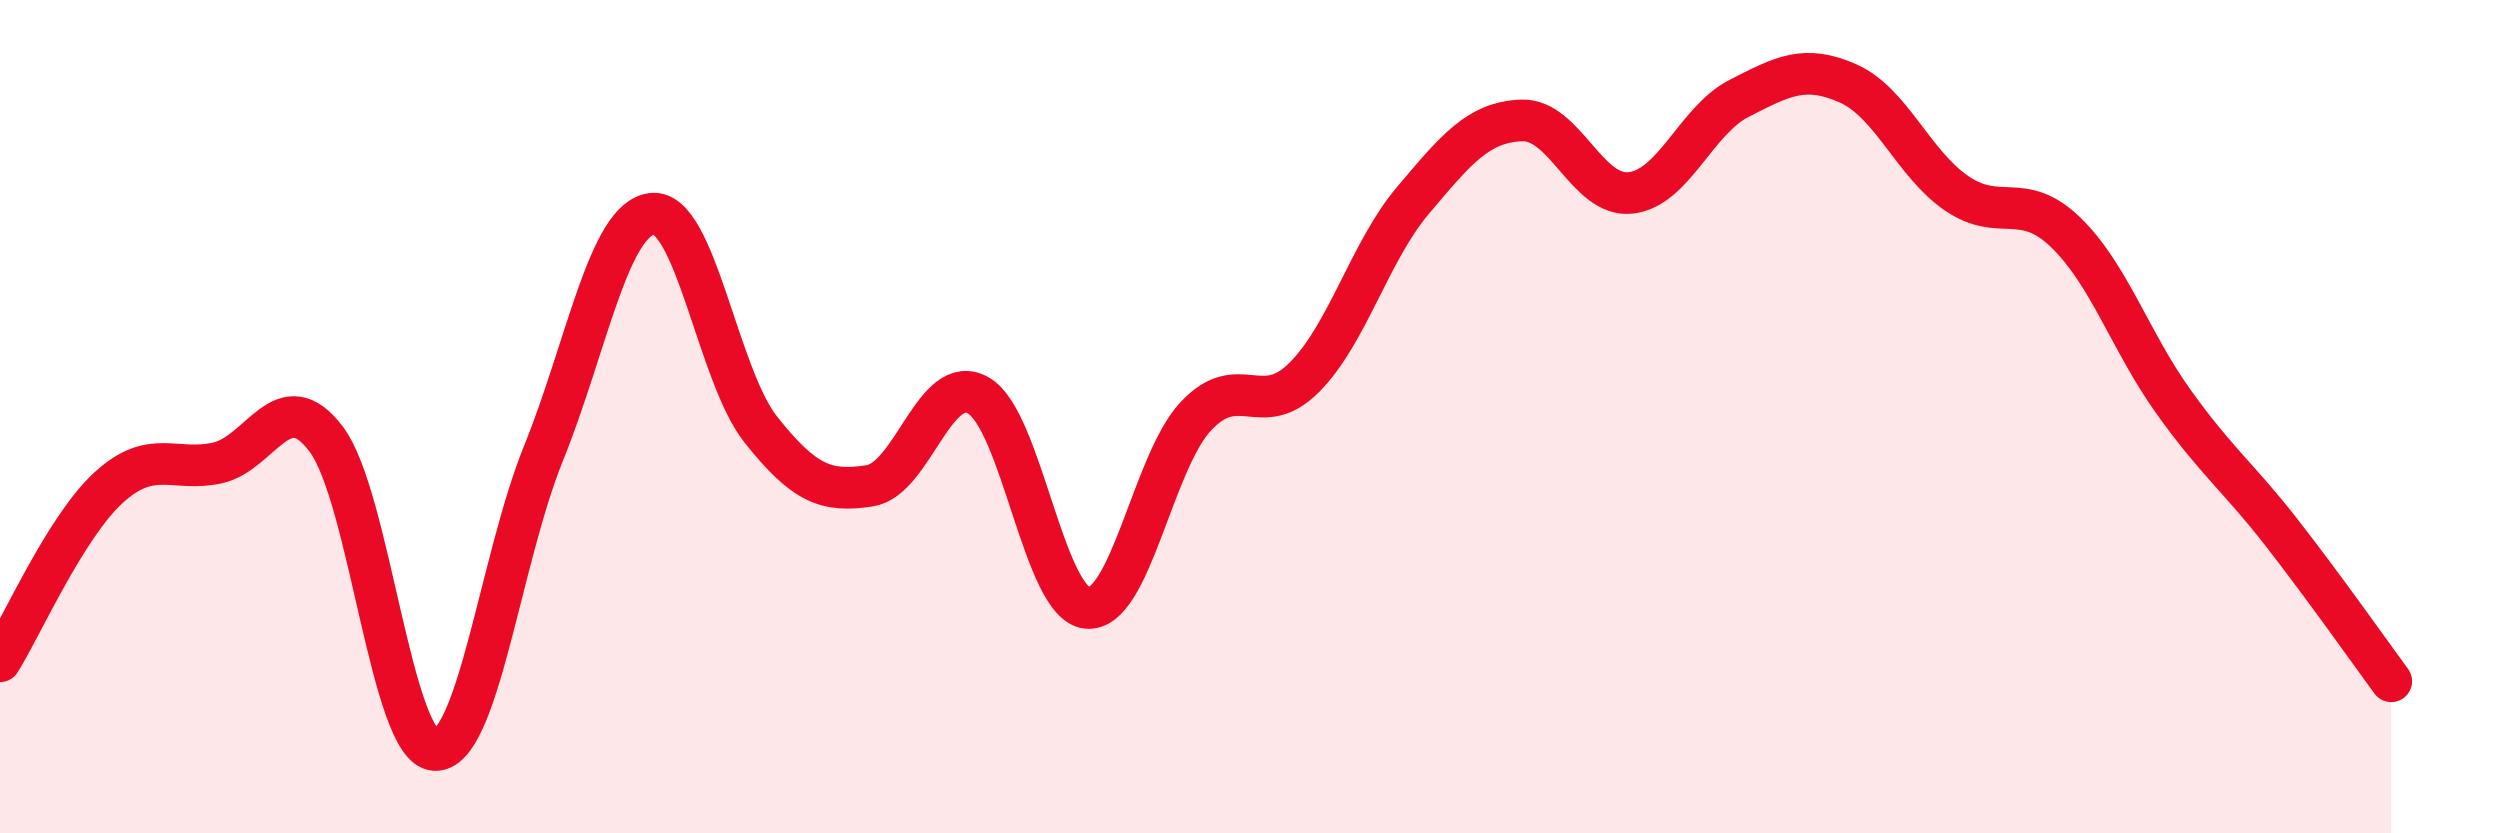
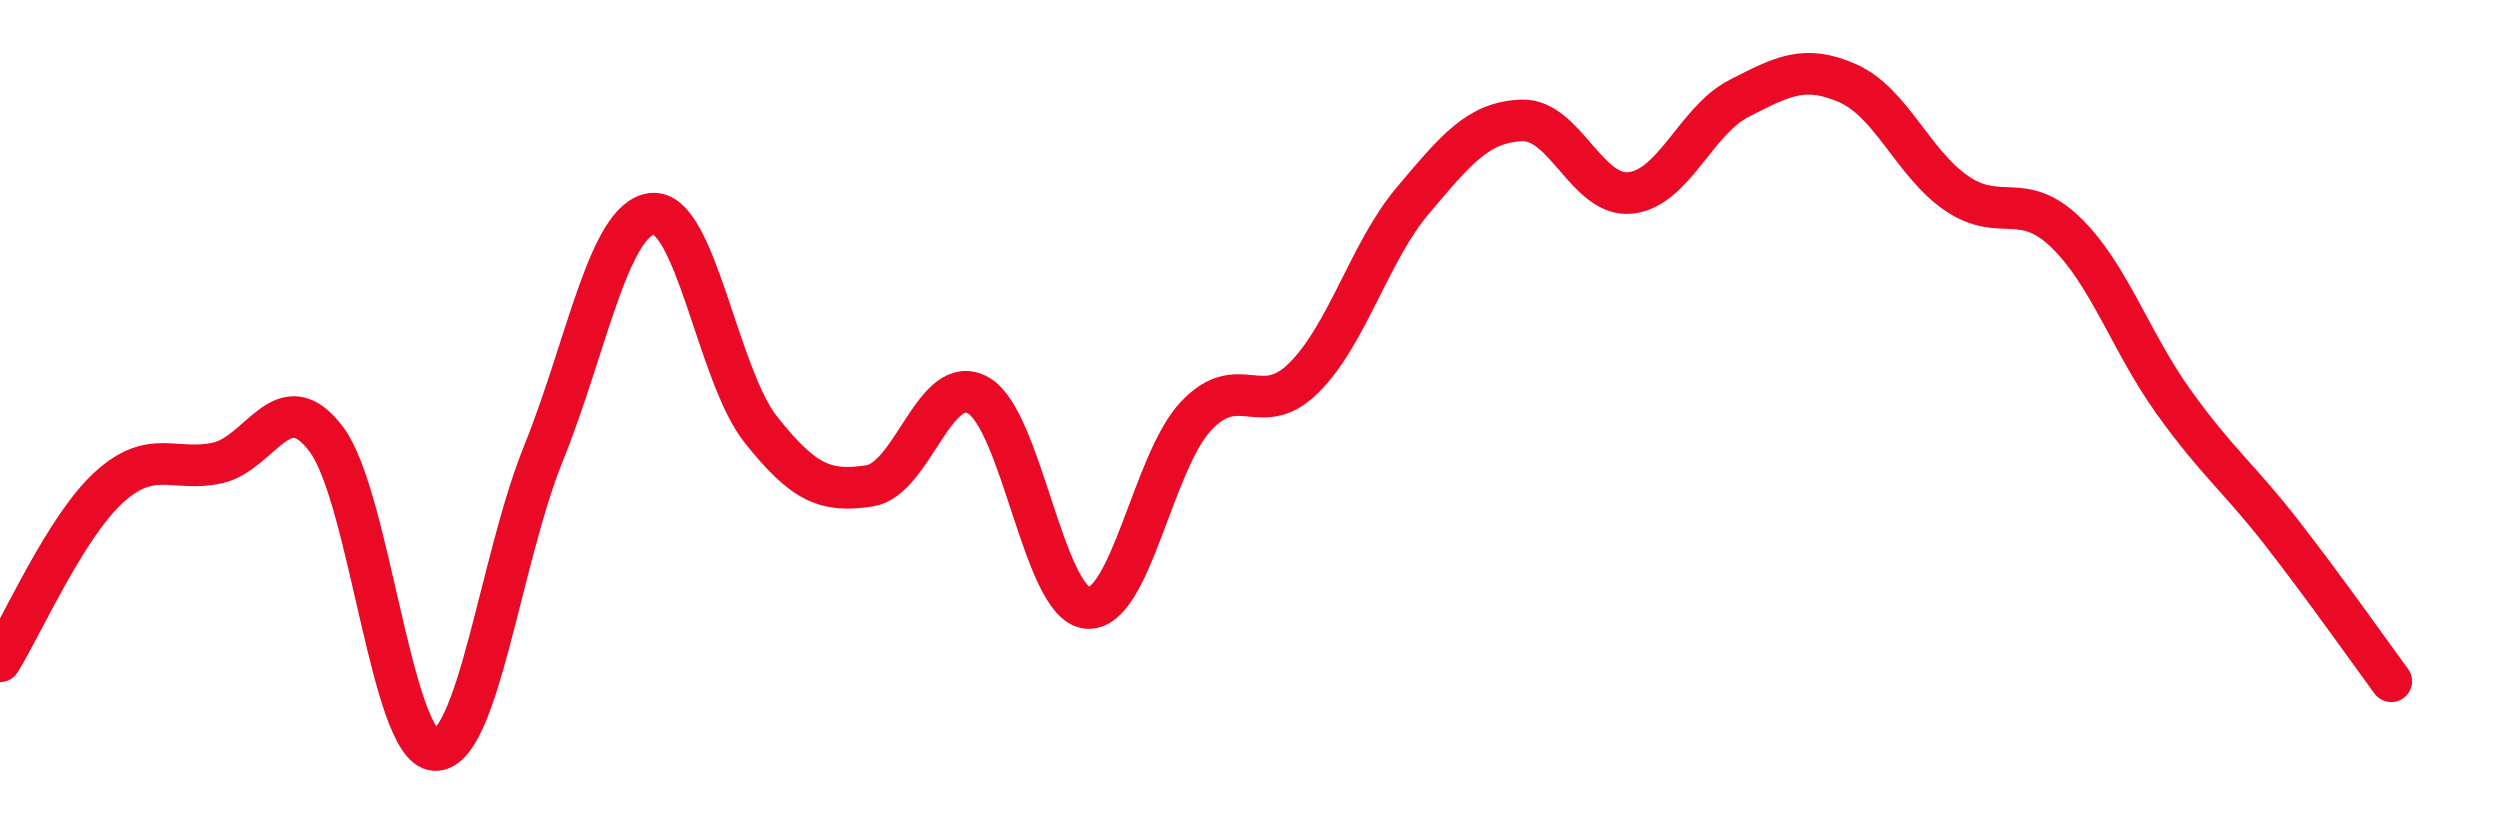
<svg xmlns="http://www.w3.org/2000/svg" width="60" height="20" viewBox="0 0 60 20">
-   <path d="M 0,15.87 C 0.52,15.04 1.57,12.65 2.61,11.7 C 3.65,10.75 4.18,11.34 5.22,11.11 C 6.26,10.88 6.79,9.16 7.83,10.54 C 8.87,11.92 9.39,17.93 10.43,18 C 11.47,18.07 12,13.46 13.04,10.89 C 14.08,8.32 14.61,5.25 15.65,5.13 C 16.69,5.01 17.22,9 18.26,10.31 C 19.3,11.62 19.83,11.82 20.87,11.66 C 21.91,11.5 22.44,8.9 23.48,9.49 C 24.52,10.08 25.05,14.49 26.09,14.59 C 27.13,14.69 27.66,11.1 28.7,9.99 C 29.74,8.88 30.26,10.1 31.3,9.06 C 32.34,8.02 32.87,6.04 33.91,4.81 C 34.95,3.58 35.48,2.93 36.52,2.89 C 37.56,2.85 38.09,4.74 39.13,4.63 C 40.17,4.52 40.7,2.89 41.74,2.36 C 42.78,1.83 43.31,1.54 44.35,2 C 45.39,2.46 45.92,3.93 46.96,4.64 C 48,5.35 48.53,4.57 49.57,5.57 C 50.61,6.57 51.13,8.2 52.17,9.65 C 53.21,11.1 53.74,11.47 54.78,12.81 C 55.82,14.15 56.87,15.64 57.39,16.35L57.39 20L0 20Z" fill="#EB0A25" opacity="0.1" stroke-linecap="round" stroke-linejoin="round" />
  <path d="M 0,15.87 C 0.52,15.04 1.57,12.65 2.61,11.7 C 3.65,10.75 4.18,11.34 5.22,11.11 C 6.26,10.88 6.79,9.16 7.83,10.54 C 8.87,11.92 9.39,17.93 10.43,18 C 11.47,18.07 12,13.46 13.04,10.89 C 14.08,8.32 14.61,5.25 15.65,5.13 C 16.69,5.01 17.22,9 18.26,10.31 C 19.3,11.62 19.83,11.82 20.87,11.66 C 21.91,11.5 22.44,8.9 23.48,9.49 C 24.52,10.08 25.05,14.49 26.09,14.59 C 27.13,14.69 27.66,11.1 28.7,9.99 C 29.74,8.88 30.26,10.1 31.3,9.06 C 32.34,8.02 32.87,6.04 33.91,4.81 C 34.95,3.58 35.48,2.93 36.52,2.89 C 37.56,2.85 38.09,4.74 39.13,4.63 C 40.17,4.52 40.7,2.89 41.74,2.36 C 42.78,1.83 43.31,1.54 44.35,2 C 45.39,2.46 45.92,3.93 46.96,4.64 C 48,5.35 48.53,4.57 49.57,5.57 C 50.61,6.57 51.13,8.2 52.17,9.65 C 53.21,11.1 53.74,11.47 54.78,12.81 C 55.82,14.15 56.87,15.64 57.39,16.35" stroke="#EB0A25" stroke-width="1" fill="none" stroke-linecap="round" stroke-linejoin="round" />
</svg>